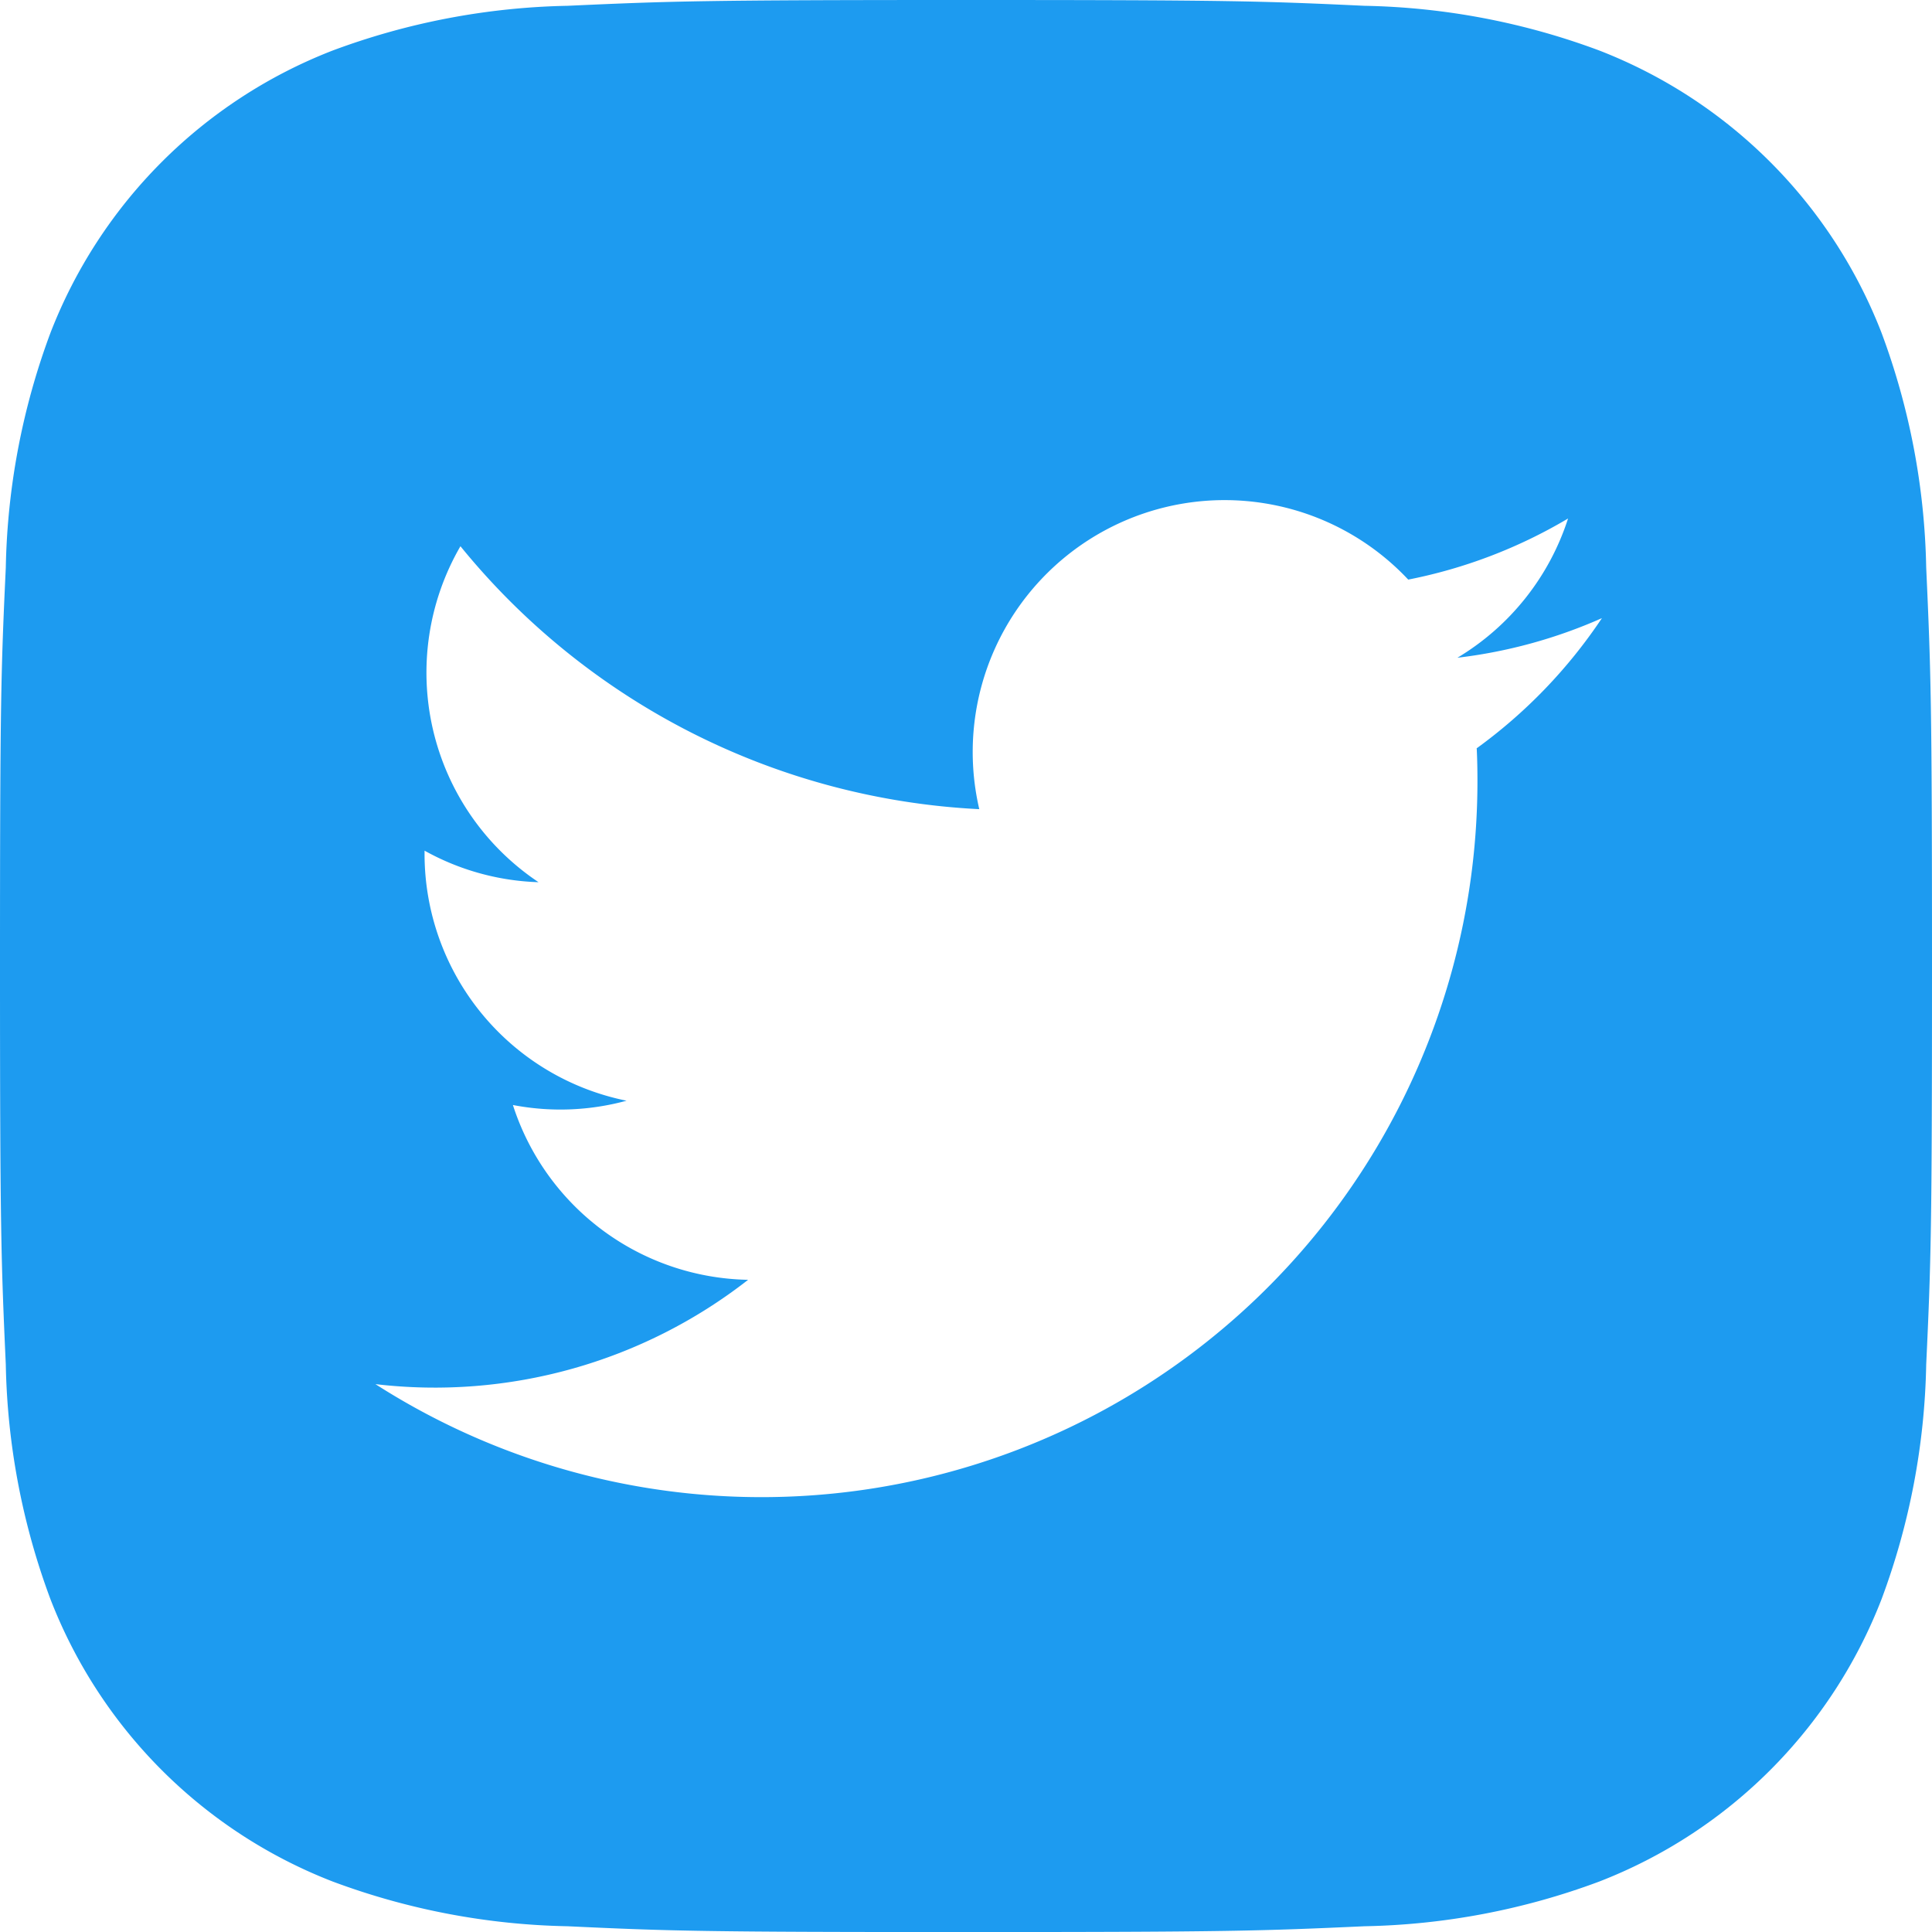
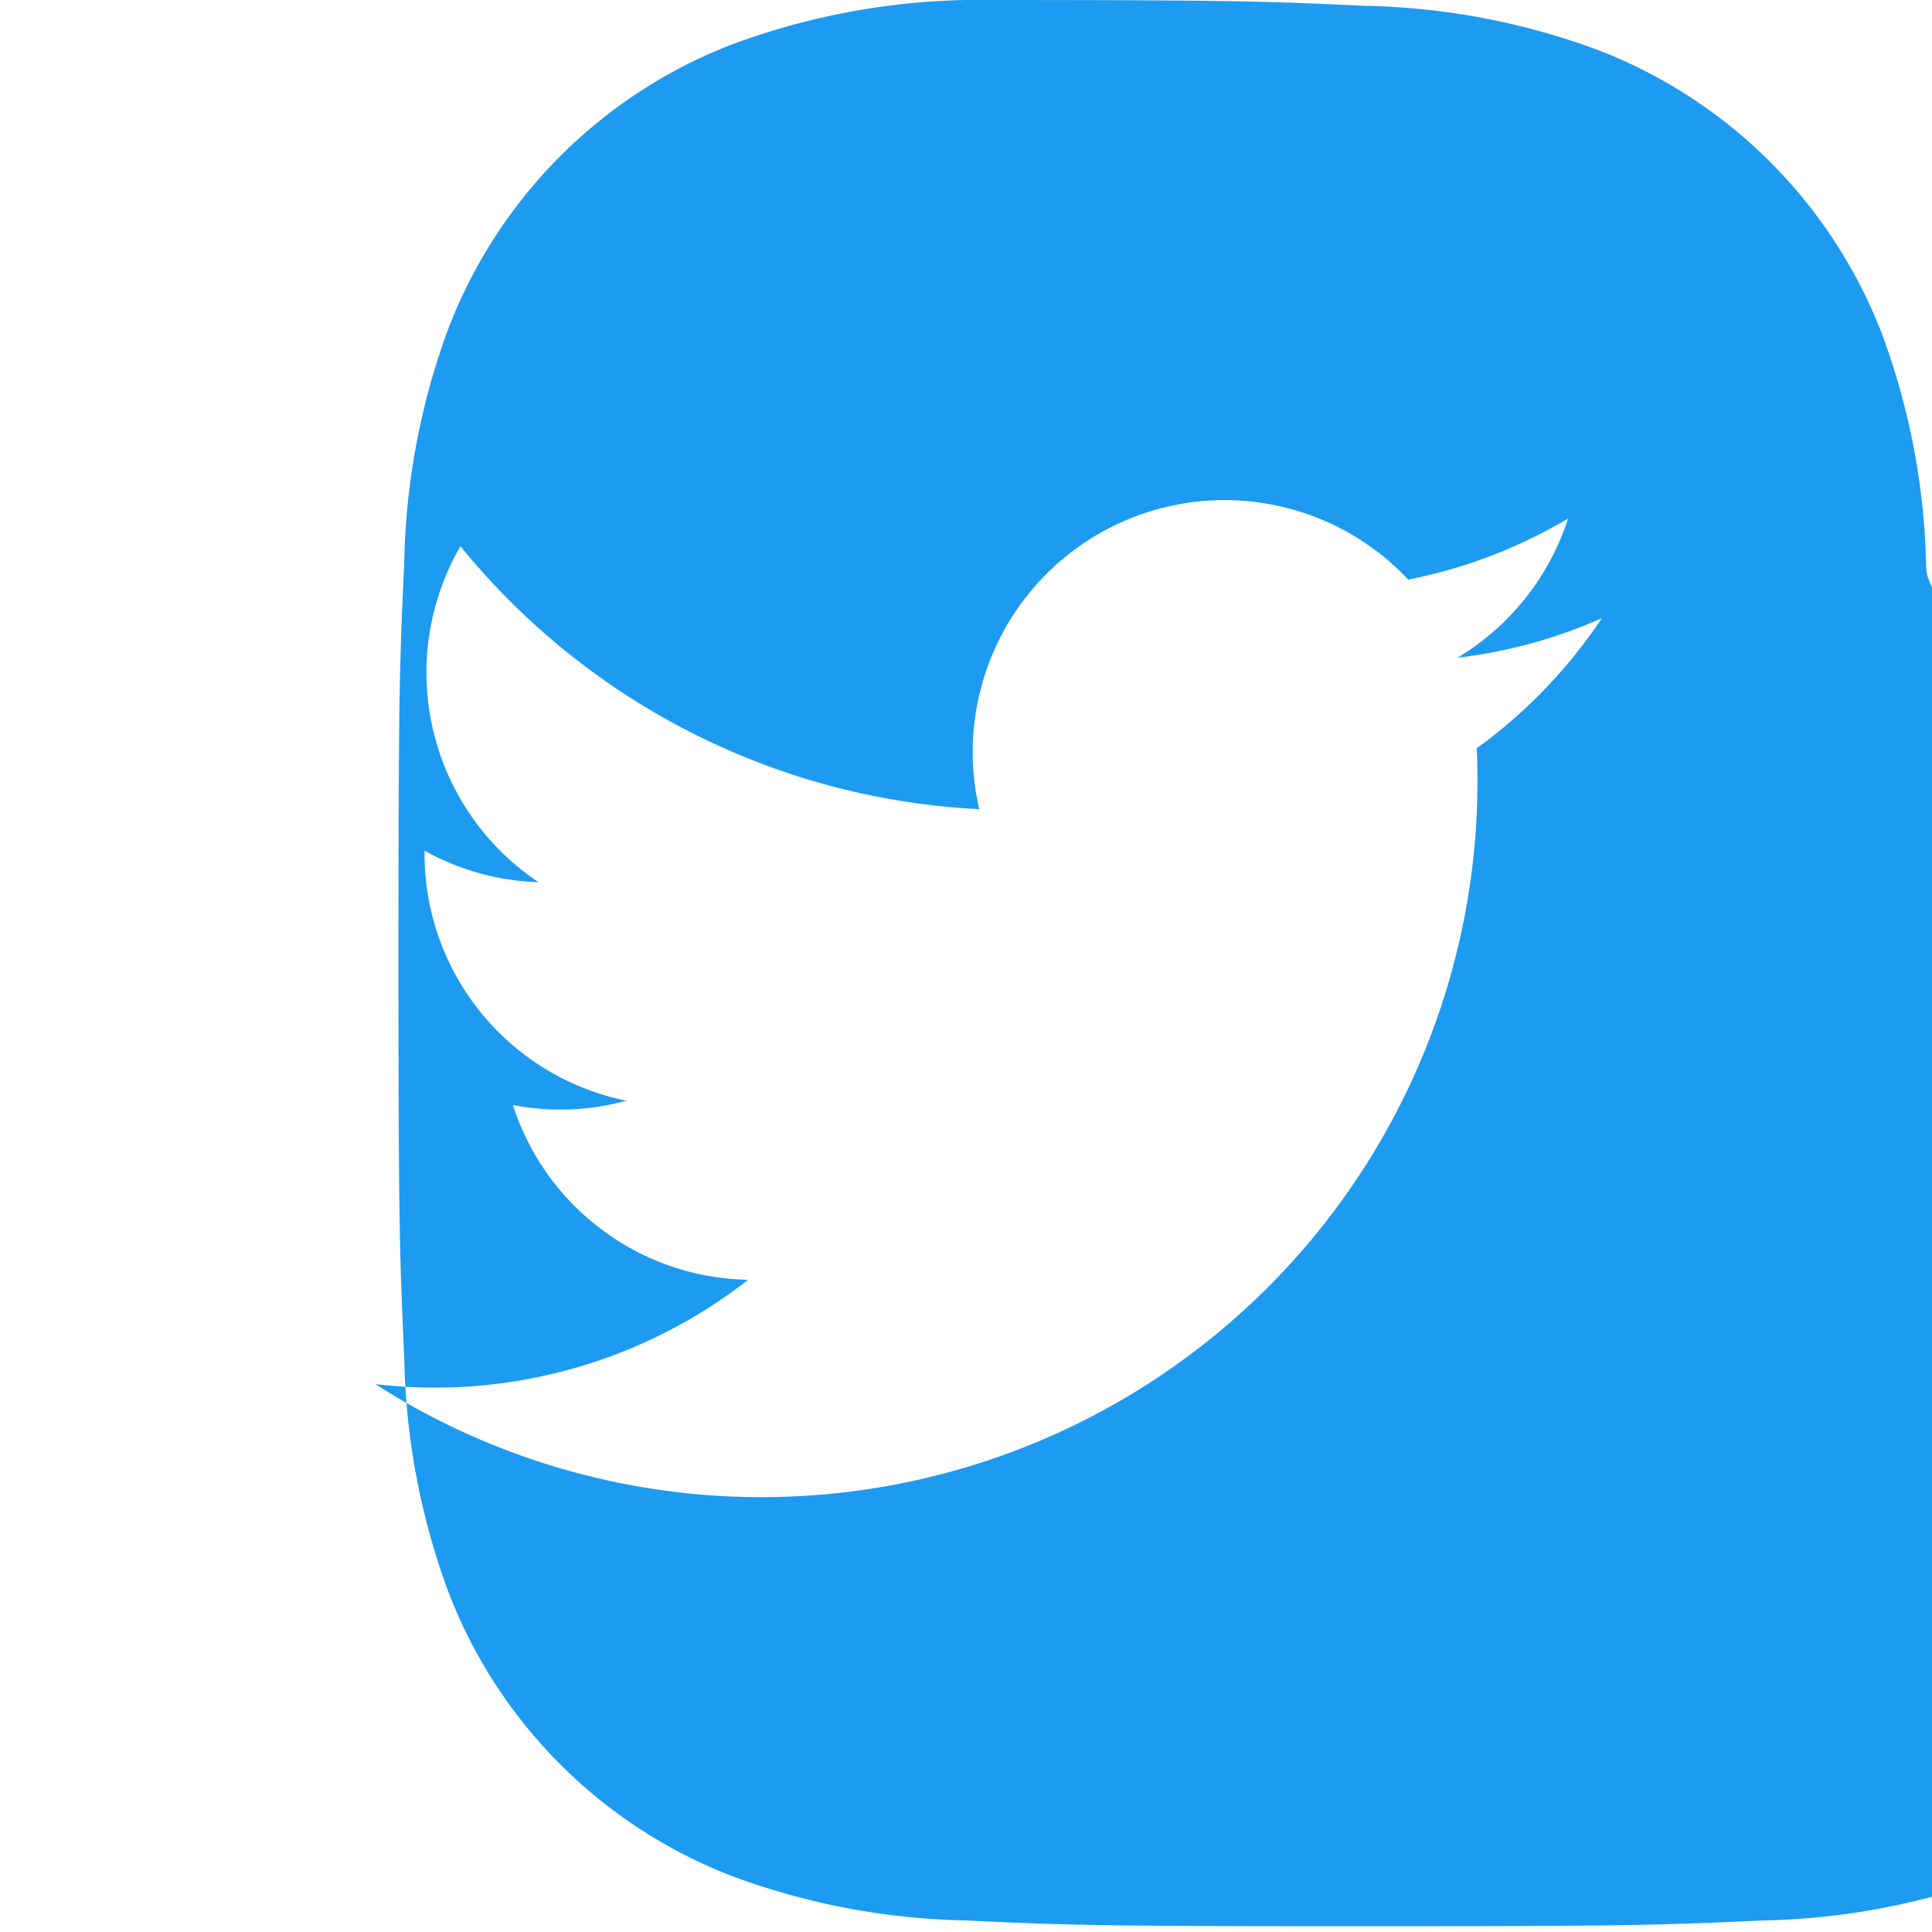
<svg xmlns="http://www.w3.org/2000/svg" width="40" height="40" viewBox="0 0 40 40">
-   <path d="M583.347,278.684a14.678,14.678,0,0,0-.924-4.858,10.242,10.242,0,0,0-5.849-5.849,14.667,14.667,0,0,0-4.856-.924c-2.135-.1-2.817-.12-8.25-.12s-6.115.023-8.25.12a14.716,14.716,0,0,0-4.858.924,10.233,10.233,0,0,0-5.849,5.849,14.683,14.683,0,0,0-.924,4.858c-.1,2.133-.12,2.815-.12,8.249s.023,6.117.12,8.25a14.668,14.668,0,0,0,.924,4.858,10.229,10.229,0,0,0,5.849,5.849,14.685,14.685,0,0,0,4.858.924c2.133.1,2.815.12,8.25.12s6.115-.023,8.25-.12a14.668,14.668,0,0,0,4.856-.924,10.233,10.233,0,0,0,5.849-5.849,14.663,14.663,0,0,0,.924-4.858c.1-2.135.12-2.815.12-8.25S583.444,280.818,583.347,278.684Zm-9.306,3.745c.011.223.015.449.015.674A14.823,14.823,0,0,1,551.24,295.59a10.534,10.534,0,0,0,7.716-2.16,5.214,5.214,0,0,1-4.87-3.619,5.2,5.2,0,0,0,2.353-.089,5.214,5.214,0,0,1-4.182-5.109v-.068a5.183,5.183,0,0,0,2.36.653A5.217,5.217,0,0,1,553,278.242a14.791,14.791,0,0,0,10.742,5.444,5.215,5.215,0,0,1,8.881-4.753,10.4,10.4,0,0,0,3.309-1.265,5.229,5.229,0,0,1-2.291,2.883,10.376,10.376,0,0,0,2.992-.82,10.571,10.571,0,0,1-2.6,2.7Z" transform="translate(-543.467 -266.933)" fill="#1d9bf0" />
+   <path d="M583.347,278.684a14.678,14.678,0,0,0-.924-4.858,10.242,10.242,0,0,0-5.849-5.849,14.667,14.667,0,0,0-4.856-.924c-2.135-.1-2.817-.12-8.25-.12a14.716,14.716,0,0,0-4.858.924,10.233,10.233,0,0,0-5.849,5.849,14.683,14.683,0,0,0-.924,4.858c-.1,2.133-.12,2.815-.12,8.249s.023,6.117.12,8.25a14.668,14.668,0,0,0,.924,4.858,10.229,10.229,0,0,0,5.849,5.849,14.685,14.685,0,0,0,4.858.924c2.133.1,2.815.12,8.25.12s6.115-.023,8.25-.12a14.668,14.668,0,0,0,4.856-.924,10.233,10.233,0,0,0,5.849-5.849,14.663,14.663,0,0,0,.924-4.858c.1-2.135.12-2.815.12-8.25S583.444,280.818,583.347,278.684Zm-9.306,3.745c.011.223.015.449.015.674A14.823,14.823,0,0,1,551.24,295.59a10.534,10.534,0,0,0,7.716-2.16,5.214,5.214,0,0,1-4.87-3.619,5.2,5.2,0,0,0,2.353-.089,5.214,5.214,0,0,1-4.182-5.109v-.068a5.183,5.183,0,0,0,2.36.653A5.217,5.217,0,0,1,553,278.242a14.791,14.791,0,0,0,10.742,5.444,5.215,5.215,0,0,1,8.881-4.753,10.4,10.4,0,0,0,3.309-1.265,5.229,5.229,0,0,1-2.291,2.883,10.376,10.376,0,0,0,2.992-.82,10.571,10.571,0,0,1-2.6,2.7Z" transform="translate(-543.467 -266.933)" fill="#1d9bf0" />
</svg>